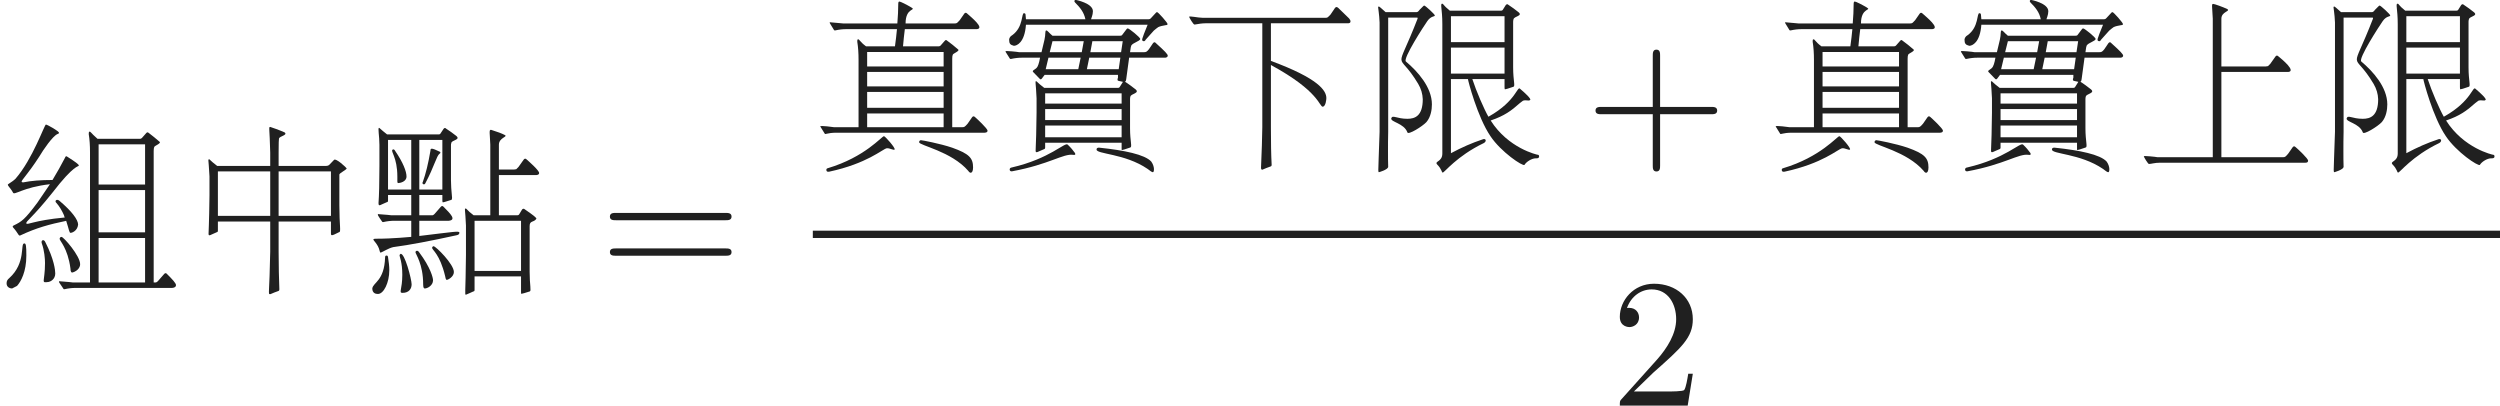
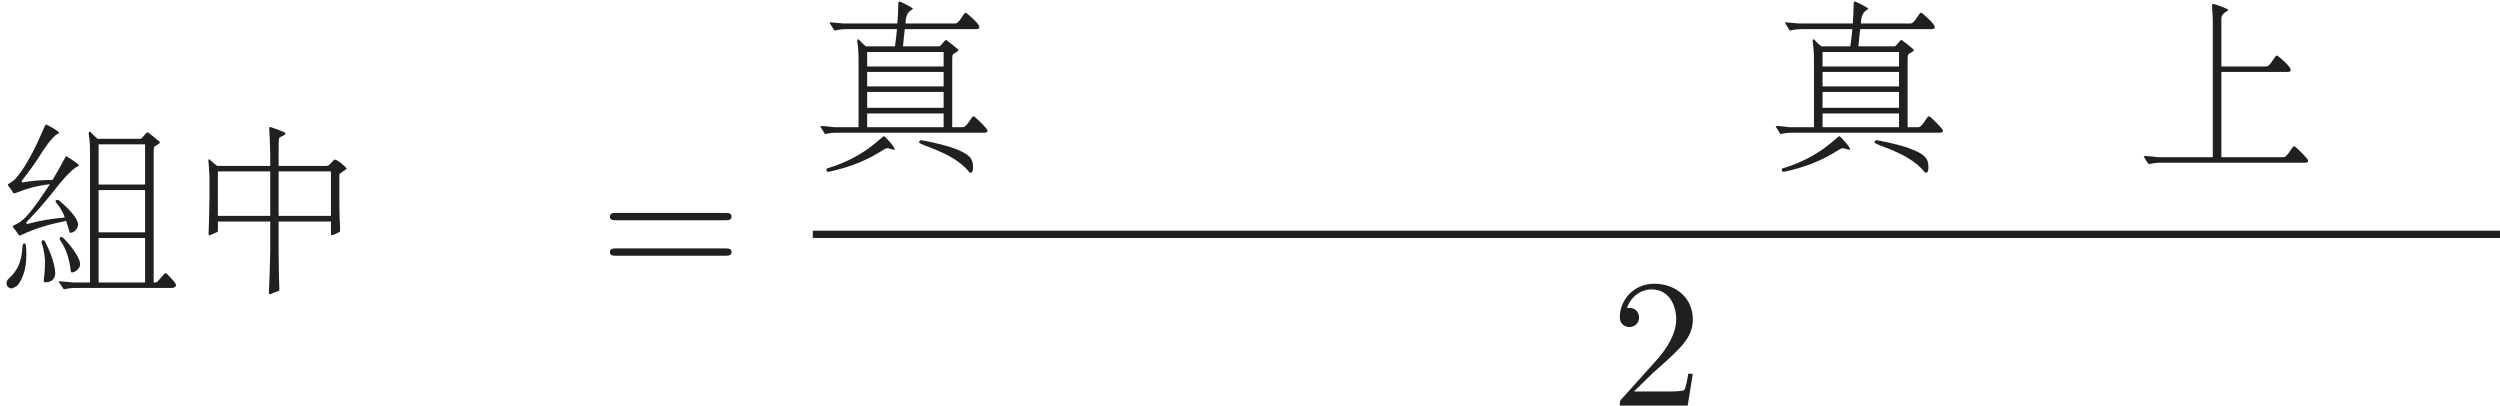
<svg xmlns="http://www.w3.org/2000/svg" xmlns:xlink="http://www.w3.org/1999/xlink" version="1.1" width="149.074pt" height="24.183pt" viewBox="157.991 69.738 149.074 24.183">
  <defs>
-     <path id="g1-230" d="M3.382-7.189H7.407C7.473-7.189 7.505-7.2 7.527-7.222L7.8-7.582C7.822-7.615 7.844-7.625 7.876-7.625C7.953-7.625 8.618-7.091 8.618-6.993C8.585-6.862 8.193-6.775 8.084-6.611C8.073-6.578 8.062-6.545 8.051-6.502L8.007-6.207H8.825C8.978-6.207 9.011-6.24 9.131-6.382L9.382-6.753C9.447-6.818 9.491-6.818 9.545-6.753C10.102-6.251 10.255-6.087 10.255-6C10.255-5.902 10.135-5.88 10.102-5.88H7.953L7.778-4.593C7.767-4.527 7.756-4.484 7.735-4.462C7.724-4.462 7.713-4.451 7.702-4.44C7.756-4.44 8.313-4.015 8.335-3.993C8.607-3.764 8.062-3.731 8.029-3.567C8.018-3.524 8.007-3.48 8.007-3.425V-1.68C8.007-.862 8.149-.556 8.018-.524C7.713-.415 7.549-.371 7.516-.371C7.505-.382 7.505-.415 7.505-.491V-.807H2.945V-.524C2.945-.469 2.924-.436 2.88-.425C2.531-.295 2.356-.12 2.378-.371C2.4-.818 2.422-1.571 2.433-2.607V-3.458C2.389-4.429 2.335-4.473 2.4-4.473C2.444-4.495 2.455-4.407 2.891-4.08H7.287C7.331-4.08 7.364-4.091 7.385-4.124L7.571-4.418C7.571-4.44 7.582-4.44 7.582-4.44C7.538-4.451 7.505-4.462 7.484-4.462C7.342-4.484 7.276-4.505 7.265-4.538S7.255-4.615 7.287-4.691V-4.855H2.913L2.749-4.636C2.705-4.582 2.662-4.571 2.618-4.625L2.247-5.007C2.193-5.051 2.193-5.095 2.258-5.138C2.498-5.28 2.52-5.378 2.596-5.662L2.64-5.88H1.56C1.364-5.88 1.145-5.858 .905-5.804C.873-5.804 .851-5.804 .84-5.825L.6-6.207C.589-6.229 .578-6.251 .578-6.262C.578-6.305 1.309-6.229 1.396-6.207H2.727L2.902-6.938C2.935-7.102 2.956-7.244 2.956-7.364C2.956-7.451 2.978-7.495 3-7.505C3.098-7.505 3.153-7.375 3.382-7.189ZM7.505-1.833H2.945V-1.135H7.505V-1.833ZM7.505-2.815H2.945V-2.16H7.505V-2.815ZM7.505-3.753H2.945V-3.142H7.505V-3.753ZM4.92-5.193L5.062-5.88H3.142L2.978-5.193H4.92ZM5.575-5.88L5.433-5.193H7.331L7.429-5.88H5.575ZM5.127-6.207L5.247-6.862H3.382L3.218-6.207H5.127ZM5.76-6.862L5.64-6.207H7.473L7.571-6.862H5.76ZM4.287-.698C4.473-.524 4.615-.349 4.724-.196C4.778-.098 4.713-.065 4.615-.087C4.025-.175 3.207 .48 .971 .895C.884 .905 .84 .873 .829 .796C.829 .731 .862 .676 .96 .665C3.229 .142 4.124-.862 4.287-.698ZM6.011-.415C6.011-.491 6.076-.524 6.185-.513C7.647-.36 8.891-.109 9.273 .316C9.491 .622 9.447 .949 9.371 .949C9.316 .949 9.218 .884 9.055 .753C7.68-.185 5.956-.12 6.011-.415ZM1.08-6.589C.862-6.644 .796-6.72 .796-6.96C.807-7.058 .862-7.156 .982-7.222C1.669-7.713 1.516-8.575 1.691-8.531C1.745-8.531 1.778-8.498 1.778-8.422L1.8-8.171H5.345C5.258-8.596 5.018-8.88 4.735-9.164C4.658-9.229 4.68-9.327 4.767-9.327C4.767-9.327 5.793-9.131 5.793-8.651C5.793-8.422 5.684-8.215 5.684-8.171H9.098C9.164-8.171 9.218-8.193 9.251-8.236L9.545-8.553C9.567-8.585 9.589-8.596 9.622-8.596C9.687-8.596 10.244-7.964 10.244-7.887C10.244-7.844 10.211-7.822 10.145-7.822C9.949-7.789 9.796-7.756 9.687-7.702C9.611-7.647 9.524-7.582 9.425-7.495L8.945-6.96C8.902-6.873 8.847-6.84 8.782-6.873C8.695-6.927 8.673-6.905 9.055-7.844H1.8C1.724-6.775 1.255-6.589 1.08-6.589Z" />
    <path id="g4-10" d="M.884 .458C.829 .458 .578 .044 .578 0S1.309 .033 1.396 .055H4.691V-8.204C4.658-8.945 4.604-9.087 4.713-9.087C4.789-9.087 5.302-8.902 5.553-8.782C5.771-8.64 5.204-8.64 5.204-8.204V-5.356H7.844C7.92-5.367 7.92-5.367 7.985-5.378L8.116-5.509L8.433-5.956C8.487-6.022 8.542-6.022 8.607-5.956C8.836-5.771 9.665-5.084 9.196-5.029H5.204V.055H8.858C9.011 .055 9.022 .033 9.185-.153L9.458-.545C9.513-.611 9.567-.611 9.633-.545C9.764-.436 10.375 .131 10.375 .262C10.375 .36 10.298 .382 10.222 .382H1.56C1.222 .382 1.015 .458 .884 .458Z" />
-     <path id="g4-11" d="M8.804-3.469C8.804-3.393 8.771-2.989 8.596-2.956C8.367-2.956 8.411-3.862 5.498-5.444V-1.735C5.498-.851 5.509-.098 5.542 .502C5.542 .567 5.52 .6 5.465 .611C5.225 .698 5.225 .698 4.996 .796C4.985 .796 4.975 .796 4.975 .796C4.92 .796 4.909 .753 4.909 .655C4.953-.295 4.975-1.091 4.985-1.735V-7.931H1.593C1.407-7.931 1.189-7.898 .949-7.855C.873-7.833 .622-8.291 .622-8.313C.622-8.389 1.145-8.258 1.44-8.258H8.738C8.891-8.258 8.88-8.28 9.055-8.455L9.327-8.858C9.36-8.88 9.382-8.902 9.415-8.902C9.436-8.902 9.469-8.88 9.502-8.858L10.156-8.225C10.211-8.16 10.244-8.105 10.244-8.04C10.244-7.953 10.167-7.931 10.091-7.931H5.498V-5.684H5.509C8.345-4.636 8.804-3.916 8.804-3.469Z" />
    <path id="g4-45" d="M9.327-6.295V-4.844C9.327-4.724 9.327-4.593 9.327-4.462C9.327-3.251 9.436-2.858 9.316-2.858C8.847-2.618 8.825-2.629 8.825-2.804V-3.491H5.705V-1.691C5.705-.807 5.727-.065 5.749 .545C5.749 .611 5.727 .644 5.684 .655C5.444 .742 5.444 .742 5.215 .84C5.204 .84 5.204 .84 5.193 .84C5.062 .84 5.16 .84 5.204-1.691V-3.491H2.084V-2.956C2.084-2.891 2.062-2.858 2.029-2.858C1.647-2.705 1.527-2.575 1.527-2.76C1.527-2.989 1.56-3.218 1.582-5.04V-6.185C1.56-6.655 1.516-7.113 1.516-7.135C1.516-7.178 1.527-7.2 1.549-7.2C1.593-7.222 1.604-7.135 2.04-6.807H5.204V-7.604C5.171-9.065 5.095-9.131 5.204-9.131C5.225-9.131 5.836-8.913 6.065-8.804C6.262-8.64 5.771-8.585 5.727-8.444C5.716-8.422 5.705-8.138 5.705-7.604V-6.807H8.531C8.618-6.807 8.684-6.829 8.738-6.884L9-7.156C9.098-7.32 9.764-6.687 9.764-6.655C9.764-6.589 9.327-6.371 9.327-6.295ZM5.204-3.829V-6.48H2.084V-3.829H5.204ZM5.705-6.48V-3.829H8.825V-6.48H5.705Z" />
    <path id="g5-68" d="M10.265 .469H4.495C4.309 .469 4.091 .491 3.851 .545C3.807 .545 3.785 .545 3.785 .524L3.535 .153C3.491 .076 3.524 .055 3.611 .076C4.047 .109 4.287 .131 4.331 .142H5.367V-7.625C5.367-8.018 5.345-8.378 5.291-8.705C5.291-8.793 5.302-8.836 5.324-8.847C5.411-8.869 5.389-8.793 5.815-8.422H8.367C8.411-8.433 8.444-8.455 8.465-8.476L8.716-8.76C8.76-8.815 8.804-8.825 8.858-8.782C9.087-8.607 9.305-8.433 9.502-8.258C9.665-8.16 9.196-8.007 9.196-7.931C9.175-7.887 9.164-7.8 9.164-7.691V.142H9.295C9.327 .142 9.371 .109 9.415 .065L9.796-.371C9.851-.425 9.905-.425 9.949-.371C10.276-.044 10.495 .185 10.495 .305C10.495 .404 10.407 .458 10.265 .469ZM8.651-2.509H5.88V.142H8.651V-2.509ZM8.651-5.367H5.88V-2.847H8.651V-5.367ZM5.88-8.095V-5.695H8.651V-8.095H5.88ZM3.513-8.782C3.513-8.738 3.48-8.716 3.425-8.705C3.142-8.585 2.585-7.778 2.335-7.353C1.658-6.305 1.287-5.978 1.287-5.858C1.298-5.836 1.331-5.825 1.385-5.825C1.865-5.924 2.444-5.967 3.109-5.967H3.131C3.393-6.404 3.644-6.84 3.873-7.287C3.905-7.375 3.938-7.396 3.982-7.375C4.516-7.036 4.702-6.895 4.702-6.829C4.658-6.731 4.44-6.916 3.12-5.204C1.931-3.709 1.527-3.502 1.571-3.382C1.604-3.251 1.975-3.556 3.862-3.731C3.84-3.775 3.818-3.829 3.818-3.862C3.687-4.156 3.535-4.407 3.36-4.604C3.24-4.702 3.36-4.865 3.535-4.735C4.298-4.091 4.658-3.589 4.658-3.305C4.615-2.902 4.244-2.804 4.211-2.815C4.124-2.815 4.124-2.989 3.949-3.524C3.938-3.535 3.927-3.535 3.916-3.524C2.967-3.327 2.182-3.12 1.211-2.662C1.102-2.607 1.091-2.793 .796-3.12C.742-3.175 .742-3.218 .807-3.251C1.298-3.491 1.462-3.589 2.236-4.625L2.978-5.716C1.353-5.531 .851-5.029 .775-5.215C.633-5.498 .371-5.684 .502-5.727C.687-5.847 .829-5.945 .927-6.044C1.953-7.222 2.651-9.273 2.738-9.273C2.815-9.273 3.556-8.858 3.513-8.782ZM2.487-2.204C2.433-2.378 2.618-2.465 2.705-2.258C3.229-1.233 3.295-.578 3.295-.393C3.295-.044 3.011 .087 2.913 .109C2.4 .185 2.684 .131 2.684-1.015C2.684-1.255 2.651-1.756 2.487-2.204ZM1.571-1.462C1.571-.491 1.244 .098 1.015 .349L.72 .502C.622 .502 .393 .447 .393 .196C.393 .065 .436-.022 .556-.12C1.56-1.025 1.2-2.182 1.44-2.182C1.549-2.204 1.571-2.051 1.571-1.462ZM3.556-2.455C3.556-2.509 3.6-2.575 3.665-2.575C3.796-2.575 4.778-1.44 4.778-.949C4.778-.589 4.353-.447 4.298-.447C4.265-.447 4.2-.491 4.2-.698C4.036-1.92 3.556-2.335 3.556-2.455Z" />
    <path id="g2-31" d="M5.16-9.229C5.225-9.229 5.596-9.044 5.869-8.88C6.207-8.673 5.531-8.902 5.531-7.92H8.433C8.618-7.92 8.596-7.953 8.76-8.116L9.033-8.509C9.087-8.575 9.142-8.575 9.207-8.509C9.447-8.291 10.265-7.636 9.785-7.582H5.487C5.444-7.265 5.411-6.916 5.378-6.556H7.505C7.549-6.556 7.593-6.578 7.615-6.6L7.865-6.884C7.909-6.938 7.953-6.949 7.996-6.905C8.236-6.731 8.455-6.556 8.651-6.382C8.815-6.284 8.345-6.131 8.345-6.055C8.324-6.011 8.313-5.935 8.313-5.815V-1.735H8.902C9.033-1.735 9.055-1.745 9.229-1.942L9.502-2.335C9.556-2.4 9.611-2.4 9.676-2.335C9.764-2.258 10.418-1.658 10.418-1.527C10.418-1.44 10.353-1.418 10.255-1.407H1.429C.829-1.407 .753-1.276 .709-1.353C.502-1.702 .447-1.756 .447-1.789C.447-1.844 1.233-1.745 1.265-1.735H2.727V-5.749C2.727-6.142 2.705-6.502 2.651-6.829C2.651-6.916 2.651-6.96 2.684-6.971C2.782-7.004 2.771-6.851 3.175-6.556H4.898C4.953-6.916 4.985-7.265 5.018-7.582H1.985C1.789-7.582 1.571-7.56 1.331-7.505C1.298-7.505 1.276-7.505 1.265-7.527L1.025-7.92C.982-7.985 1.004-8.007 1.102-7.985C1.527-7.953 1.767-7.92 1.822-7.92H5.04C5.073-8.335 5.095-8.727 5.095-9.098C5.095-9.196 5.127-9.229 5.16-9.229ZM7.8-2.553H3.24V-1.735H7.8V-2.553ZM7.8-3.84H3.24V-2.891H7.8V-3.84ZM7.8-5.029H3.24V-4.167H7.8V-5.029ZM3.24-6.218V-5.356H7.8V-6.218H3.24ZM4.244-1.2C4.309-1.2 4.953-.48 4.876-.404C4.833-.338 4.571-.502 4.407-.48C4.135-.415 3.251 .425 .982 .916C.862 .938 .807 .905 .807 .807C.807 .753 .84 .72 .895 .709C3.12 .044 4.113-1.2 4.244-1.2ZM6.447-.96C6.513-.96 7.571-.764 8.313-.513C9.316-.153 9.556 .098 9.556 .665C9.556 .905 9.48 .982 9.415 .982C9.382 .982 9.316 .949 9.273 .873C8.258-.305 6.338-.644 6.338-.84C6.338-.873 6.36-.96 6.447-.96Z" />
-     <path id="g3-222" d="M9.764-3.218V-.491C9.764 .305 9.873 .644 9.775 .676C9.491 .764 9.327 .818 9.284 .818C9.273 .818 9.273 .818 9.273 .818C9.251 .818 9.251 .775 9.251 .698V-.218H6.48V.589C6.48 .644 6.458 .676 6.415 .676C6.382 .687 5.989 .873 5.967 .873C5.88 .873 5.945 .862 5.967-1.505V-3.251C5.924-4.244 5.869-4.244 5.935-4.265C6.033-4.265 6-4.178 6.425-3.862H7.418V-8.073C7.396-8.727 7.32-9 7.473-8.956C7.855-8.836 8.116-8.738 8.28-8.651C8.498-8.542 7.931-8.498 7.931-8.073V-6.589H8.825C8.891-6.6 8.891-6.6 8.967-6.611L9.098-6.742L9.415-7.189C9.469-7.255 9.524-7.255 9.589-7.189C9.698-7.091 10.331-6.545 10.331-6.382C10.331-6.305 10.265-6.273 10.178-6.262H7.931V-3.862H9.033C9.076-3.862 9.109-3.884 9.131-3.905L9.316-4.211C9.371-4.265 9.425-4.265 9.469-4.222C10.025-3.84 10.167-3.72 10.167-3.655C10.004-3.415 9.764-3.567 9.764-3.218ZM9.251-.545V-3.535H6.48V-.545H9.251ZM1.909-5.782C1.865-5.815 1.876-5.902 1.876-6.164C1.876-7.342 1.451-7.669 1.593-7.778C1.647-7.811 1.702-7.789 1.745-7.702C2.215-7.015 2.422-6.48 2.422-6.175C2.422-5.858 2.029-5.782 1.909-5.782ZM3.851-7.724C3.851-7.865 3.905-7.898 4.418-7.647C4.44-7.625 4.451-7.615 4.44-7.604C4.44-7.571 4.429-7.549 4.396-7.538C4.211-7.407 4.08-6.775 3.545-5.771C3.48-5.629 3.316-5.749 3.393-5.847C3.567-6.327 3.72-6.949 3.851-7.724ZM2.705-2.575V-3.535H1.68C1.495-3.535 1.276-3.513 1.036-3.458C.993-3.458 .982-3.458 .971-3.48C.775-3.764 .6-3.982 .796-3.927C1.233-3.895 1.473-3.873 1.527-3.862H2.705V-5.073H1.32V-4.745C1.32-4.68 1.298-4.647 1.255-4.647C.862-4.495 .753-4.342 .753-4.593C.785-5.04 .807-5.782 .807-6.829V-8.062C.807-8.607 .698-9.076 .785-9.076C.818-9.076 .873-8.989 1.265-8.684H4.342C4.385-8.684 4.418-8.695 4.44-8.727L4.636-9.022C4.68-9.076 4.735-9.087 4.778-9.033C4.985-8.902 5.193-8.749 5.389-8.596C5.673-8.356 5.095-8.345 5.095-8.171C5.073-8.127 5.073-8.084 5.073-8.029V-5.945C5.073-5.684 5.095-5.345 5.138-4.909C5.138-4.833 5.127-4.789 5.084-4.778C4.8-4.691 4.647-4.636 4.593-4.636C4.593-4.636 4.582-4.636 4.582-4.636C4.571-4.636 4.56-4.68 4.56-4.756V-5.073H3.185V-3.862H3.96C4.004-3.862 4.047-3.895 4.091-3.938L4.473-4.375C4.527-4.429 4.571-4.429 4.625-4.375C5.051-3.949 5.411-3.589 4.942-3.535H3.185V-2.629C5.291-2.88 5.575-2.945 5.575-2.825C5.575-2.749 5.531-2.695 5.411-2.673C3.873-2.335 2.618-2.095 1.625-1.964C1.32-1.887 1.036-1.691 .884-1.636C.851-1.636 .829-1.68 .818-1.745C.731-2.149 .415-2.367 .447-2.433C.469-2.455 .513-2.465 .589-2.465C1.658-2.465 2.618-2.575 2.705-2.575ZM2.705-5.4V-8.356H1.32V-5.4H2.705ZM3.185-8.356V-5.4H4.56V-8.356H3.185ZM.72 .829C.72 .829 .709 .829 .698 .829C.567 .829 .382 .764 .382 .502C.425 .142 1.102 .055 1.145-1.353C1.145-1.429 1.178-1.462 1.222-1.462C1.287-1.462 1.309-1.44 1.32-1.364C1.364-1.08 1.396-.829 1.396-.589C1.396 .164 1.058 .829 .72 .829ZM2.007-1.462C2.007-1.505 2.029-1.538 2.062-1.56C2.313-1.647 2.727-.033 2.727 .251C2.727 .513 2.575 .764 2.182 .764C1.942 .764 2.171 .567 2.171-.316C2.171-1.058 2.007-1.396 2.007-1.462ZM2.956-1.658C2.956-1.735 3.076-1.811 3.175-1.658C3.862-.742 4.004-.131 4.004 .011C4.004 .327 3.665 .502 3.513 .502C3.458 .502 3.415 .458 3.415 .251C3.415-.96 2.956-1.56 2.956-1.658ZM4.036-2.018C4.167-2.018 5.247-.949 5.247-.48C5.247-.196 4.898-.011 4.822-.011C4.767-.011 4.735-.153 4.724-.24C4.407-1.56 3.949-1.789 3.949-1.92C3.949-1.953 3.982-2.018 4.036-2.018Z" />
-     <path id="g0-80" d="M5.258-8.684H8.313C8.356-8.684 8.389-8.695 8.411-8.727L8.596-9.022C8.651-9.076 8.695-9.087 8.749-9.033C8.956-8.902 9.153-8.749 9.349-8.596C9.633-8.367 9.087-8.356 9.055-8.171C9.044-8.127 9.033-8.084 9.033-8.029V-5.302C9.033-4.484 9.175-4.178 9.044-4.145C8.738-4.036 8.575-3.993 8.542-3.993C8.531-4.004 8.52-4.036 8.52-4.113V-4.604H6.6C6.829-3.895 7.298-2.815 7.56-2.356C7.56-2.367 7.571-2.378 7.593-2.378C9.251-3.316 9.273-4.244 9.458-4.015C9.72-3.796 10.135-3.415 10.047-3.36C9.96-3.273 9.829-3.382 9.622-3.316L9.436-3.175C8.924-2.716 8.509-2.411 7.702-2.138H7.691C8.738-.48 10.462-.087 10.527-.087C10.571-.076 10.582-.033 10.582 .033C10.56 .098 10.516 .12 10.429 .12C10.418 .12 10.396 .12 10.385 .12C10.135 .12 9.807 .338 9.709 .513C9.611 .611 8.313-.251 7.68-1.2C6.905-2.335 6.338-4.527 6.338-4.604H5.324V-.185C5.978-.535 6.6-.807 7.2-1.004C7.298-1.047 7.364-1.036 7.396-.971C7.407-.895 7.364-.829 7.276-.785C5.651 0 4.942 .971 4.833 .971C4.767 .971 4.789 .775 4.495 .48C4.331 .284 4.811 .338 4.811-.164V-7.887C4.811-8.793 4.669-9.098 4.8-9.098C4.887-9.098 4.833-9.022 5.258-8.684ZM8.52-8.356H5.324V-6.807H8.52V-8.356ZM8.52-6.48H5.324V-4.931H8.52V-6.48ZM1.025 .949C1.004 .938 .993 .905 .993 .818C.993 .6 1.025-.087 1.069-1.462V-7.975C1.047-8.52 .982-8.793 .982-8.88C.982-8.913 .993-8.924 1.004-8.924C1.047-8.967 1.178-8.804 1.429-8.596H3.273C3.327-8.596 3.393-8.64 3.447-8.727L3.655-8.935C3.687-8.967 3.709-8.989 3.731-8.989C3.796-8.989 4.364-8.465 4.364-8.4C4.364-8.313 4.145-8.389 3.916-8.062C3.731-7.8 2.433-5.804 2.64-5.651C3.327-5.073 4.189-4.124 4.189-3.098C4.189-2.782 4.124-2.345 3.862-2.04C3.633-1.789 2.76-1.244 2.727-1.429C2.52-1.985 1.702-2.04 1.767-2.269C1.844-2.487 2.084-2.236 2.727-2.236C3.175-2.236 3.644-2.4 3.644-3.404C3.633-3.72 3.545-4.025 3.371-4.32C2.105-6.447 1.985-4.724 3.338-8.215C3.338-8.247 3.327-8.258 3.327-8.269H1.582V-1.462C1.571-1.047 1.571-.676 1.571-.327S1.571 .349 1.582 .633C1.549 .807 1.036 .949 1.025 .949Z" />
-     <path id="g6-43" d="M4.462-2.509H7.505C7.658-2.509 7.865-2.509 7.865-2.727S7.658-2.945 7.505-2.945H4.462V-6C4.462-6.153 4.462-6.36 4.244-6.36S4.025-6.153 4.025-6V-2.945H.971C.818-2.945 .611-2.945 .611-2.727S.818-2.509 .971-2.509H4.025V.545C4.025 .698 4.025 .905 4.244 .905S4.462 .698 4.462 .545V-2.509Z" />
    <path id="g6-50" d="M1.385-.84L2.542-1.964C4.244-3.469 4.898-4.058 4.898-5.149C4.898-6.393 3.916-7.265 2.585-7.265C1.353-7.265 .545-6.262 .545-5.291C.545-4.68 1.091-4.68 1.124-4.68C1.309-4.68 1.691-4.811 1.691-5.258C1.691-5.542 1.495-5.825 1.113-5.825C1.025-5.825 1.004-5.825 .971-5.815C1.222-6.524 1.811-6.927 2.444-6.927C3.436-6.927 3.905-6.044 3.905-5.149C3.905-4.276 3.36-3.415 2.76-2.738L.665-.404C.545-.284 .545-.262 .545 0H4.593L4.898-1.898H4.625C4.571-1.571 4.495-1.091 4.385-.927C4.309-.84 3.589-.84 3.349-.84H1.385Z" />
    <path id="g6-61" d="M7.495-3.567C7.658-3.567 7.865-3.567 7.865-3.785S7.658-4.004 7.505-4.004H.971C.818-4.004 .611-4.004 .611-3.785S.818-3.567 .982-3.567H7.495ZM7.505-1.451C7.658-1.451 7.865-1.451 7.865-1.669S7.658-1.887 7.495-1.887H.982C.818-1.887 .611-1.887 .611-1.669S.818-1.451 .971-1.451H7.505Z" />
  </defs>
  <g id="page1">
    <g fill="#202020">
      <use x="157.991" y="86.438" xlink:href="#g5-68" />
      <use x="168.9" y="86.438" xlink:href="#g4-45" />
      <use x="179.809" y="86.438" xlink:href="#g3-222" />
      <use x="193.748" y="86.438" xlink:href="#g6-61" />
      <use x="206.459" y="79.058" xlink:href="#g2-31" />
      <use x="217.368" y="79.058" xlink:href="#g1-230" />
      <use x="228.277" y="79.058" xlink:href="#g4-11" />
      <use x="239.186" y="79.058" xlink:href="#g0-80" />
      <use x="252.52" y="79.058" xlink:href="#g6-43" />
      <use x="263.429" y="79.058" xlink:href="#g2-31" />
      <use x="274.338" y="79.058" xlink:href="#g1-230" />
      <use x="285.247" y="79.058" xlink:href="#g4-10" />
      <use x="296.156" y="79.058" xlink:href="#g0-80" />
    </g>
    <rect x="206.459" y="83.493" height=".436" width="100.606" fill="#202020" />
    <g fill="#202020">
      <use x="254.035" y="93.922" xlink:href="#g6-50" />
    </g>
  </g>
</svg>